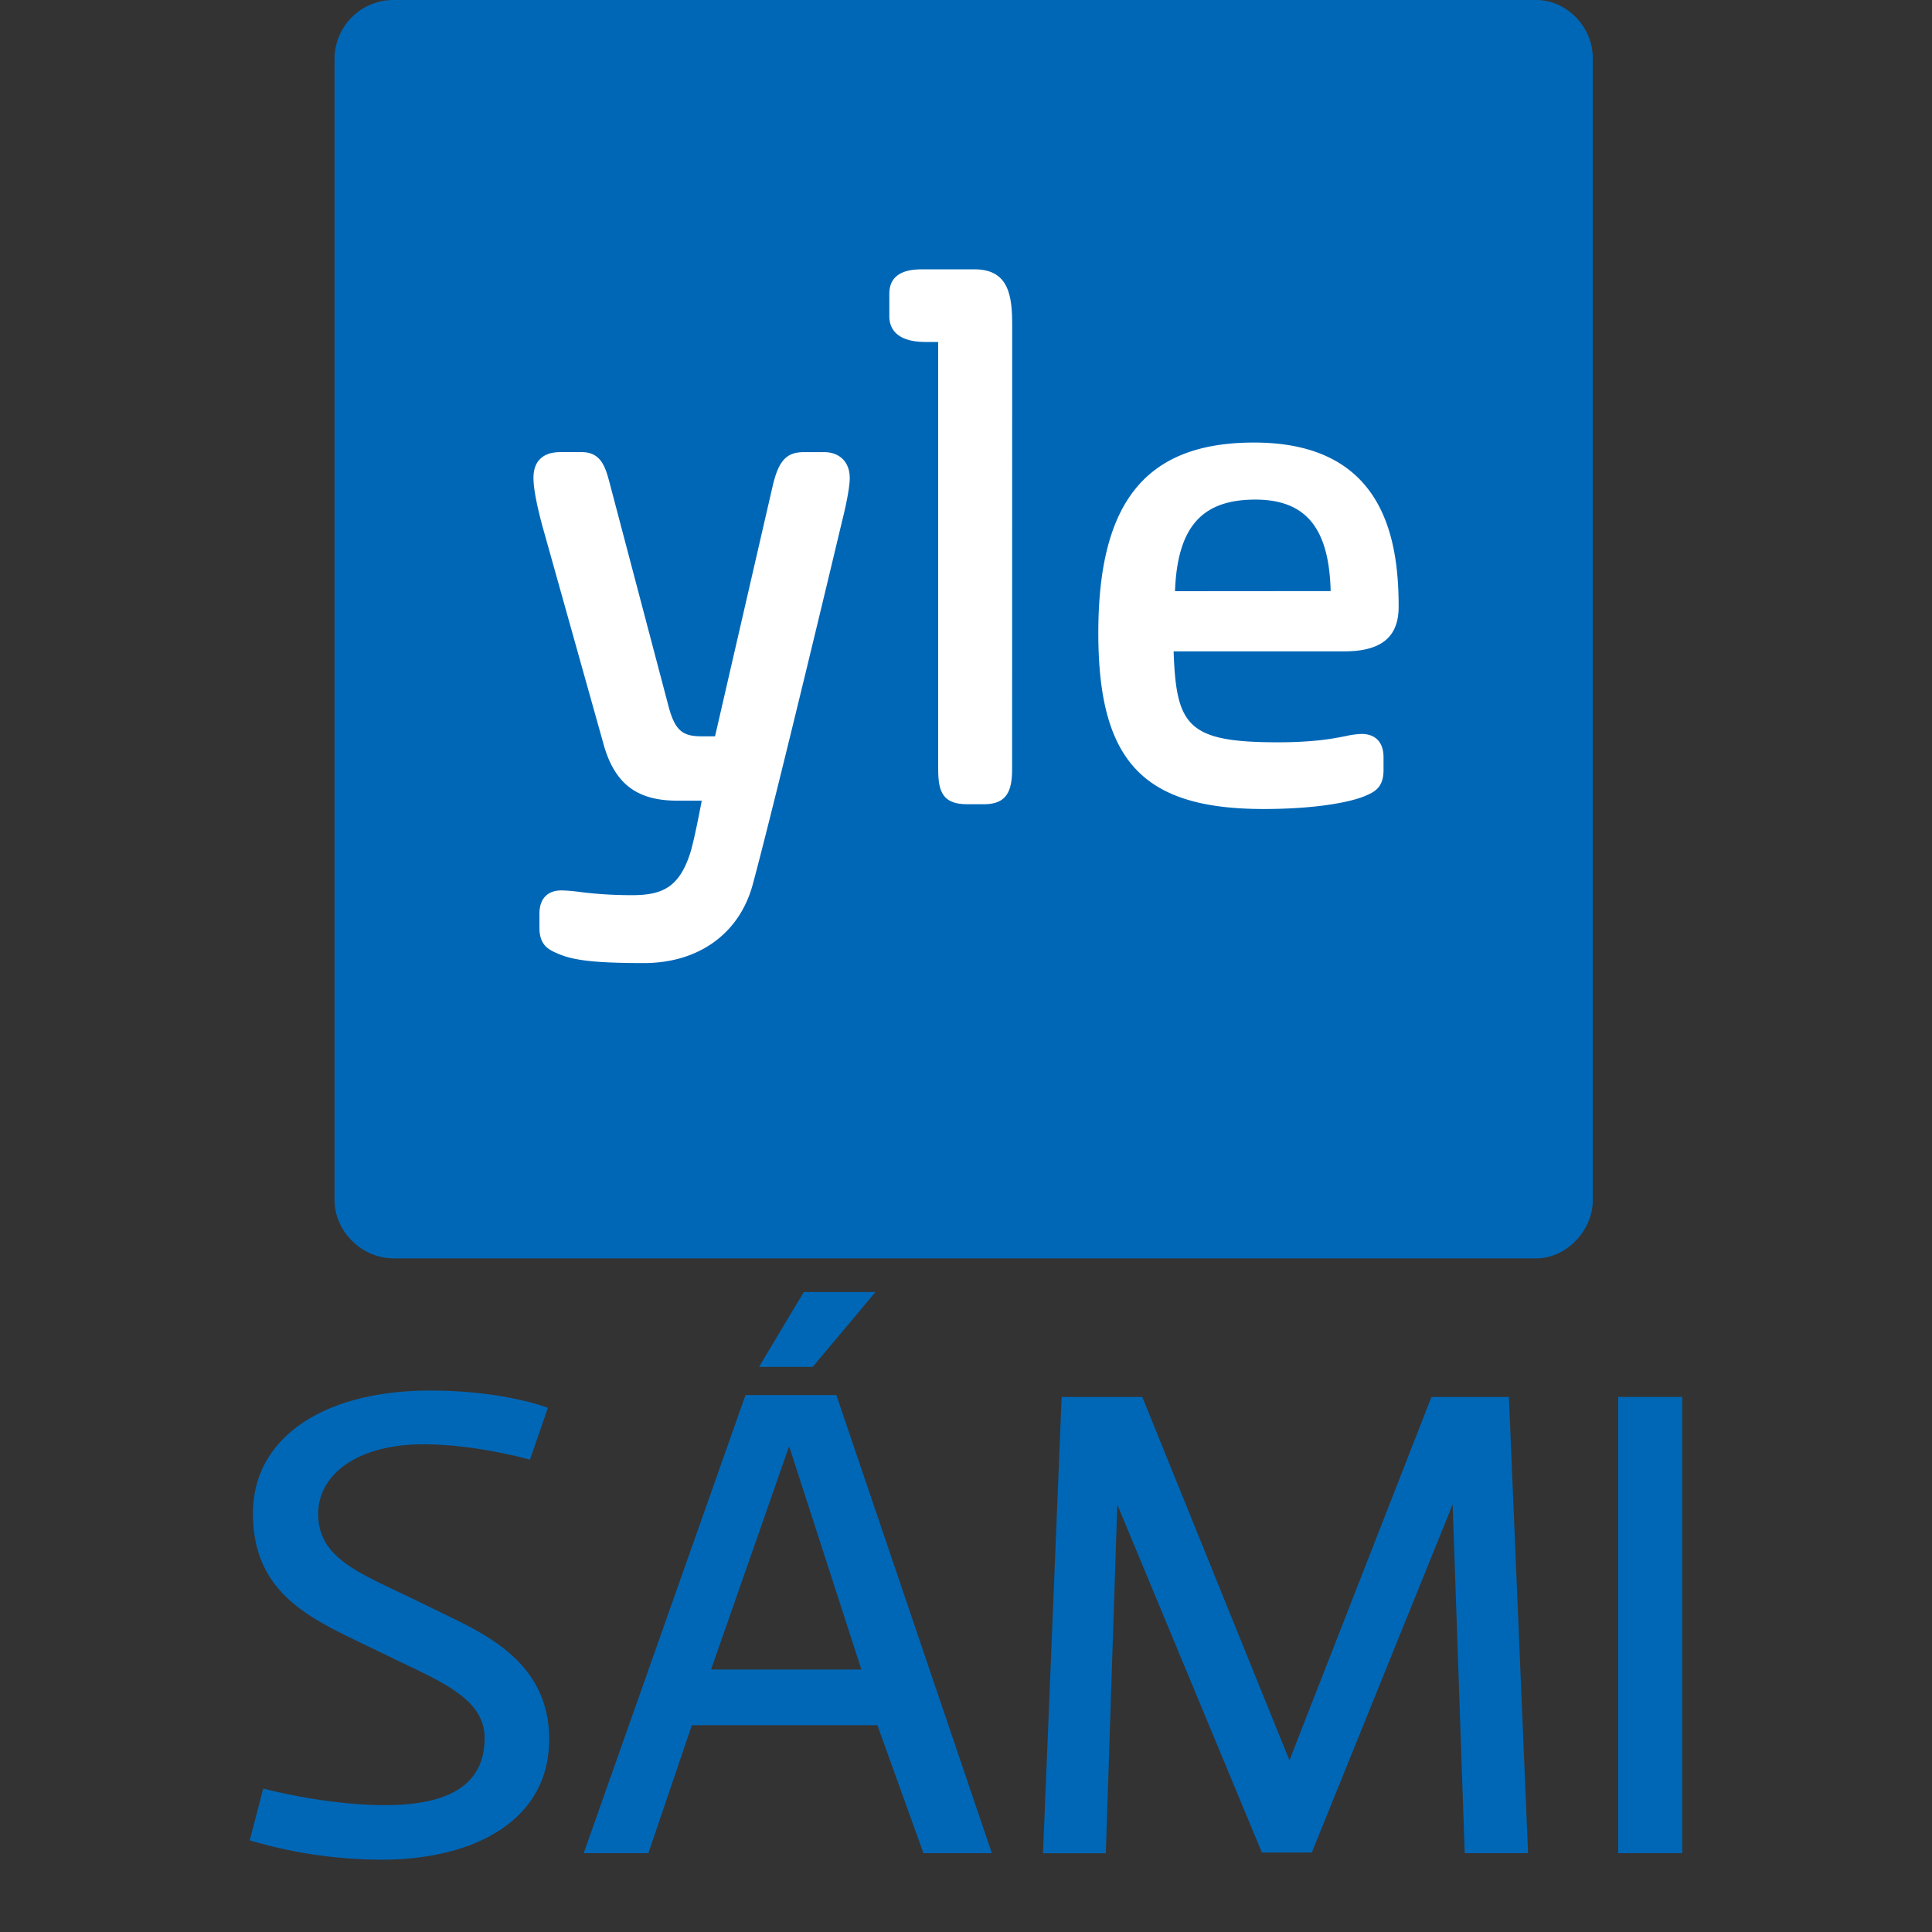
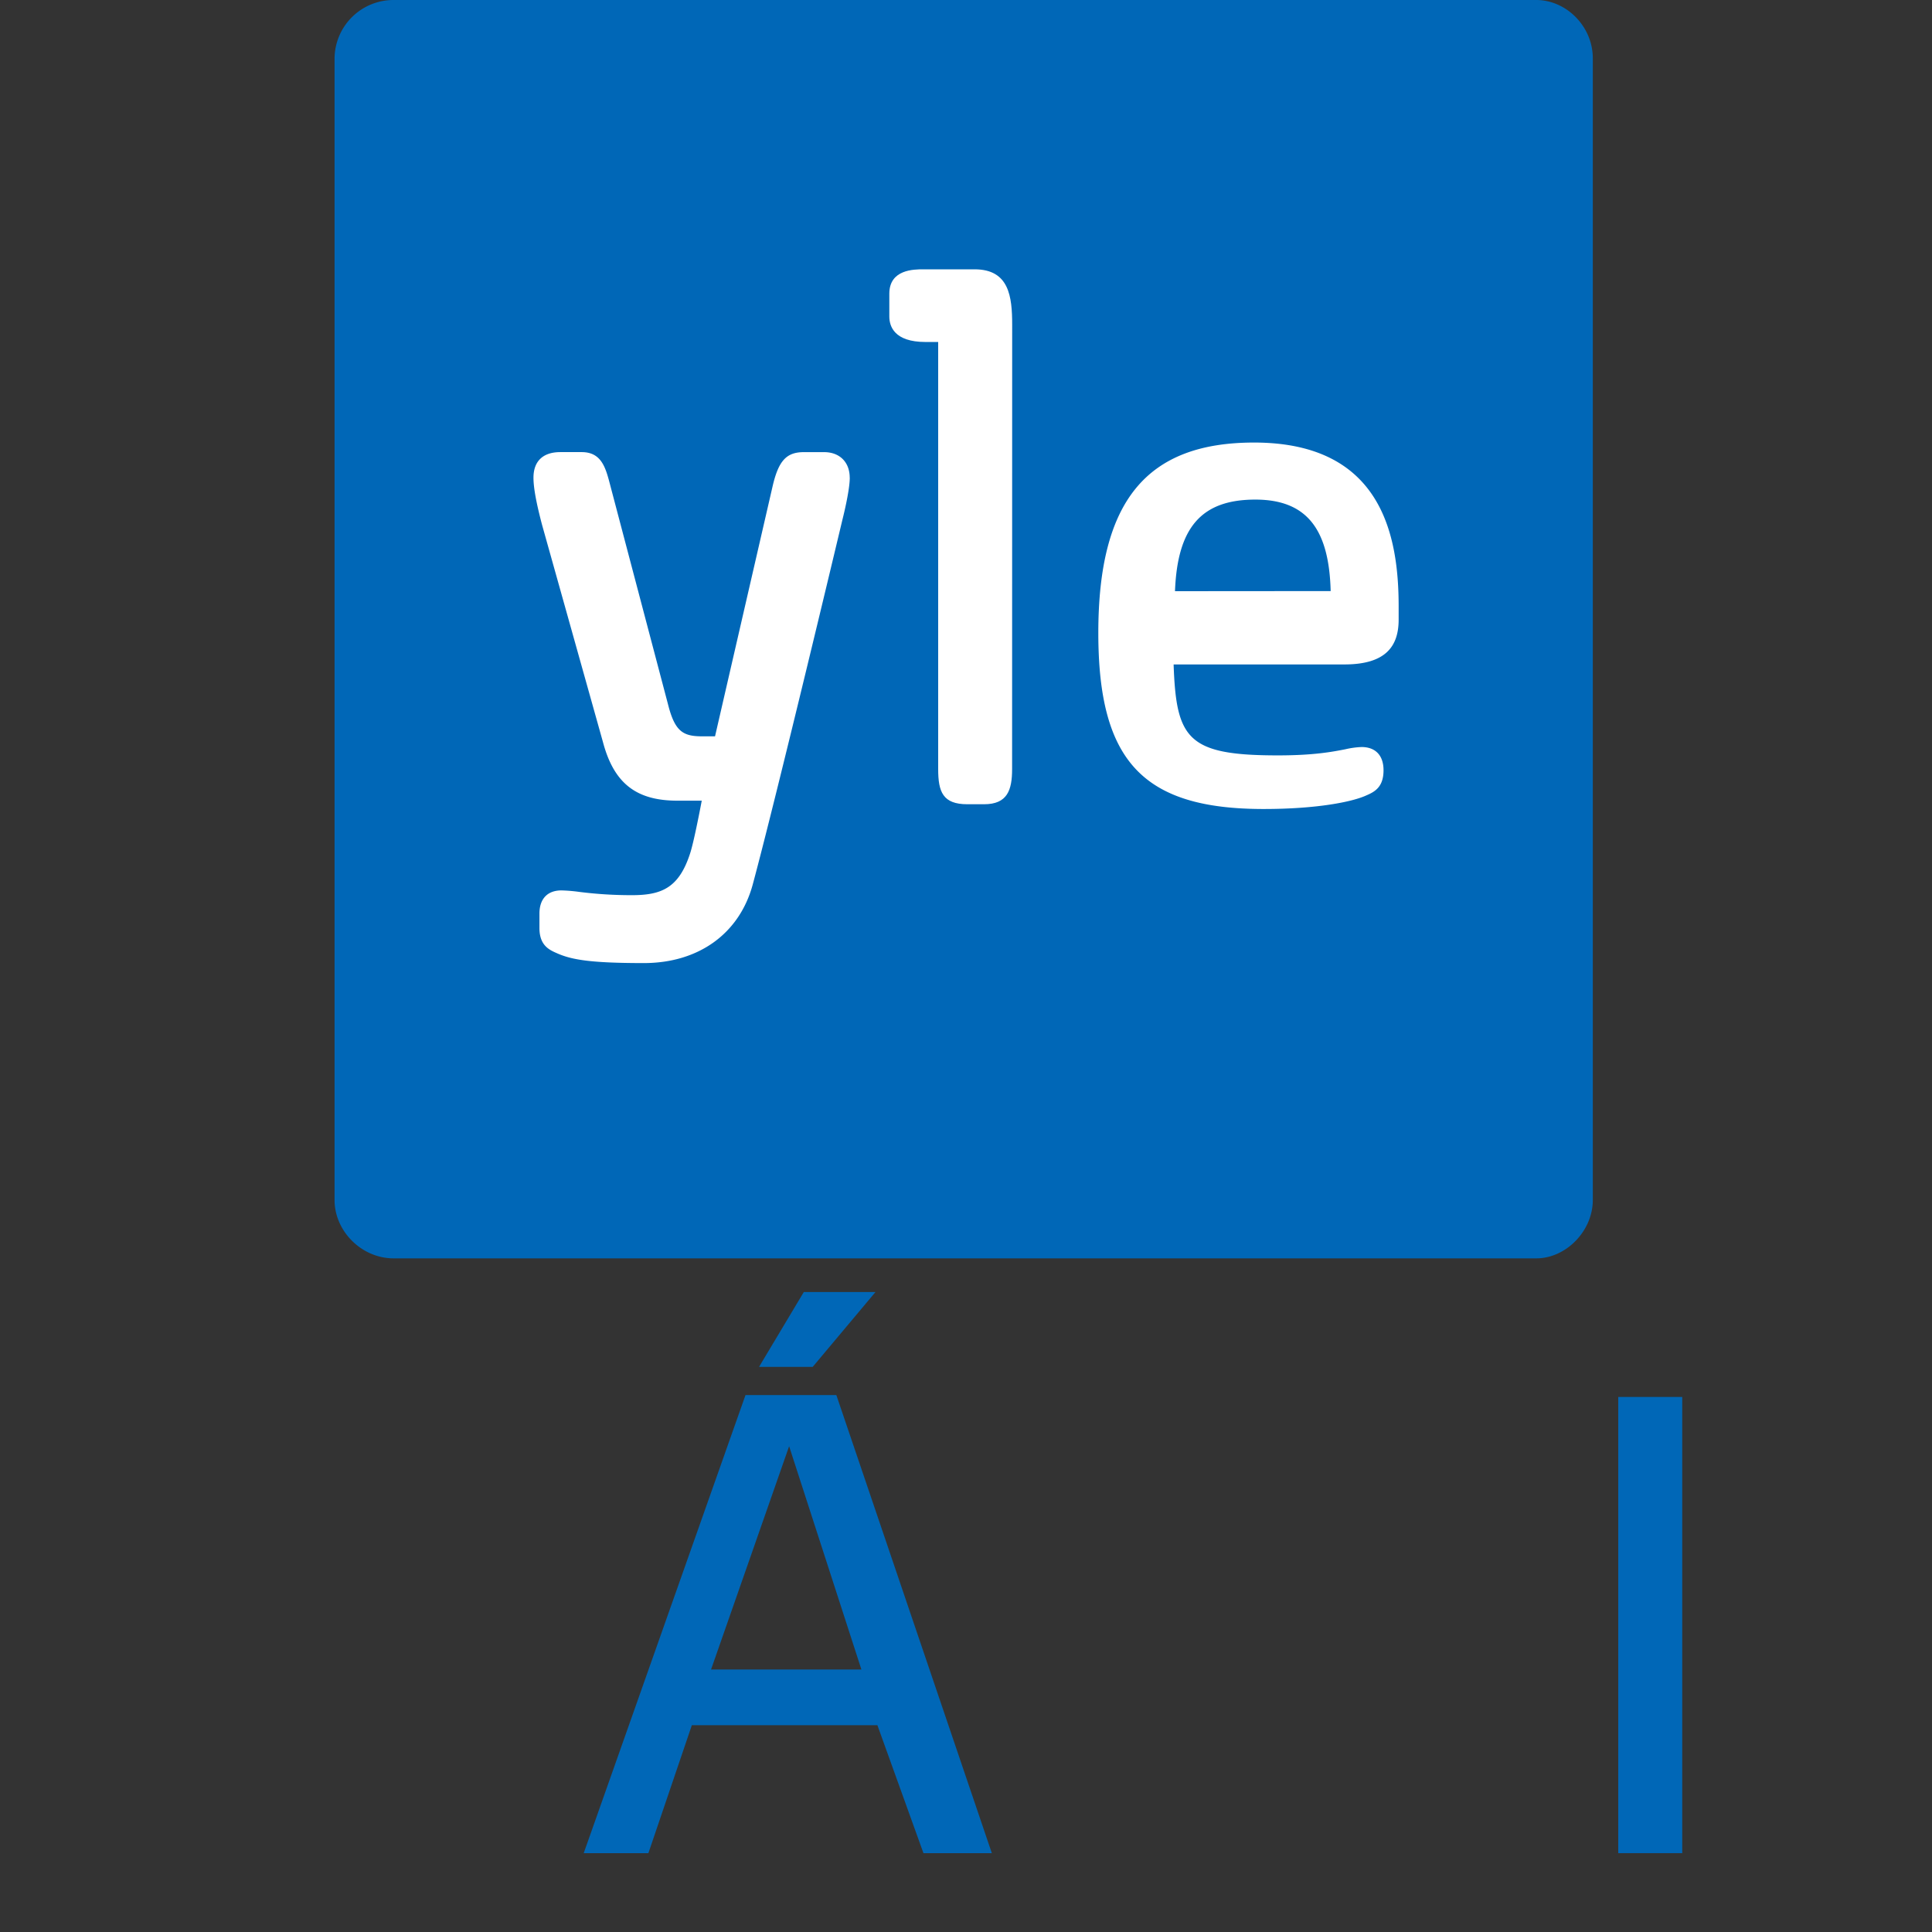
<svg xmlns="http://www.w3.org/2000/svg" viewBox="0 0 800 800">
  <rect x="0" y="0" width="800" height="800" fill="#333333" stroke="none" />
  <defs>
    <style>.cls-1{fill:none;}.cls-2{fill:#0067b7;}.cls-3{fill:#fff;}</style>
  </defs>
  <g id="Layer_2" data-name="Layer 2">
-     <circle class="cls-1" cx="400" cy="400" r="400" />
-   </g>
+     </g>
  <g id="Layer_12_copy" data-name="Layer 12 copy">
    <path class="cls-2" d="M659.55,24.17V496.88c0,12.91-11.15,24.18-23.4,24.18H163c-13.3,0-24.47-11.27-24.47-24.18V24.17A24.41,24.41,0,0,1,163,0H636.15c12.25,0,23.4,10.75,23.4,24.17" />
    <path class="cls-3" d="M351.85,197.81c0-6.44-4.17-10.59-10.6-10.59h-8.4c-7.27,0-10.54,3.62-13,14.43L296.08,304.9h-5.29c-8,0-11.36-2-14.2-13.33l-23.74-90-.26-1c-1.81-6.88-3.52-13.36-11.72-13.36H232c-7.16,0-11.1,3.76-11.1,10.59,0,4.15,1.13,10.33,3.55,19.51l25.23,90c4.52,17,13.73,24.23,30.78,24.23h10.12c-1.07,5.65-3.36,17.29-4.78,21.71-4.63,14.4-11.8,17.42-24.14,17.42a170.88,170.88,0,0,1-21.76-1.35,67.09,67.09,0,0,0-7.42-.62c-5.8,0-9.11,3.5-9.11,9.61v5.93c0,6.78,3.49,8.86,7,10.36,6,2.72,13.55,4.19,36.22,4.19s39.63-12.18,45.13-32.64c10-37.1,36.83-149.77,37.09-150.87,0,0,3.06-11.91,3.06-17.46" />
    <path class="cls-3" d="M419.12,134.52c0-11.63-1.2-23-15.56-23H382.31c-3.84,0-14.06,0-14.06,10.1v9.41c0,4,1.95,10.58,15,10.58h5.23V318.47c0,9.44,1.93,14.55,12.08,14.55h6.92c9.63,0,11.61-5.81,11.61-14.55Z" />
-     <path class="cls-3" d="M579.15,251.16c0-28.88-6.64-67.91-59.87-67.91-44.6,0-64.49,24.33-64.49,78.85,0,53.14,18.56,72.89,68.45,72.89,22.26,0,36.89-3,42.59-5.66,3.58-1.52,7.06-3.56,7.06-10.39v-5.42c0-6.12-3.31-9.61-9.1-9.61a35.41,35.41,0,0,0-6.74.93c-5.12,1-12.86,2.53-27.88,2.53-37.44,0-42.13-6.75-43.2-37.66h70.72c17,0,22.46-7.41,22.46-18.55M551,244.75l-64.46.05c1-26.55,11.07-37.92,33.25-37.93,21.86,0,30.56,12.92,31.21,37.88" />
-     <path class="cls-2" d="M164.62,687.61l-15.89-7.69c-22-10.6-44-21.46-44-53.25,0-31.27,29.15-50.87,73.39-50.87,30.74,0,48.75,7.15,48.75,7.15l-7.42,21.47s-22.25-6.37-44.24-6.37c-26.76,0-43.46,12.19-43.46,28.88,0,18.28,17,24.38,39.49,35.24l16.42,8c18.54,9,39.74,21.46,39.74,50.07,0,33.39-30.74,49.81-69.42,49.81a193.21,193.21,0,0,1-54.57-8L109,740.59s25.44,6.89,50.34,6.89c24.11,0,41.33-6.89,41.33-27.82C200.65,704,184,696.88,164.62,687.61Z" />
+     <path class="cls-3" d="M579.15,251.16c0-28.88-6.64-67.91-59.87-67.91-44.6,0-64.49,24.33-64.49,78.85,0,53.14,18.56,72.89,68.45,72.89,22.26,0,36.89-3,42.59-5.66,3.58-1.52,7.06-3.56,7.06-10.39c0-6.12-3.31-9.61-9.1-9.61a35.41,35.41,0,0,0-6.74.93c-5.12,1-12.86,2.53-27.88,2.53-37.44,0-42.13-6.75-43.2-37.66h70.72c17,0,22.46-7.41,22.46-18.55M551,244.75l-64.46.05c1-26.55,11.07-37.92,33.25-37.93,21.86,0,30.56,12.92,31.21,37.88" />
    <path class="cls-2" d="M363.31,714.36H286.48l-18,53H241.7l67-189.7h37.61l64.39,189.7H382.39ZM326.76,598.85l-32.33,92.46h62.26ZM362.52,535l-26,31H314.3l18.54-31Z" />
-     <path class="cls-2" d="M439.61,578.45H473l60.93,150.48,58.81-150.48H624.8l7.94,188.9H606.51l-5-144.39L543.19,767.08H522.53L462.65,623l-4.76,144.39h-26Z" />
    <path class="cls-2" d="M670.08,578.45h26.5v188.9h-26.5Z" />
  </g>
</svg>